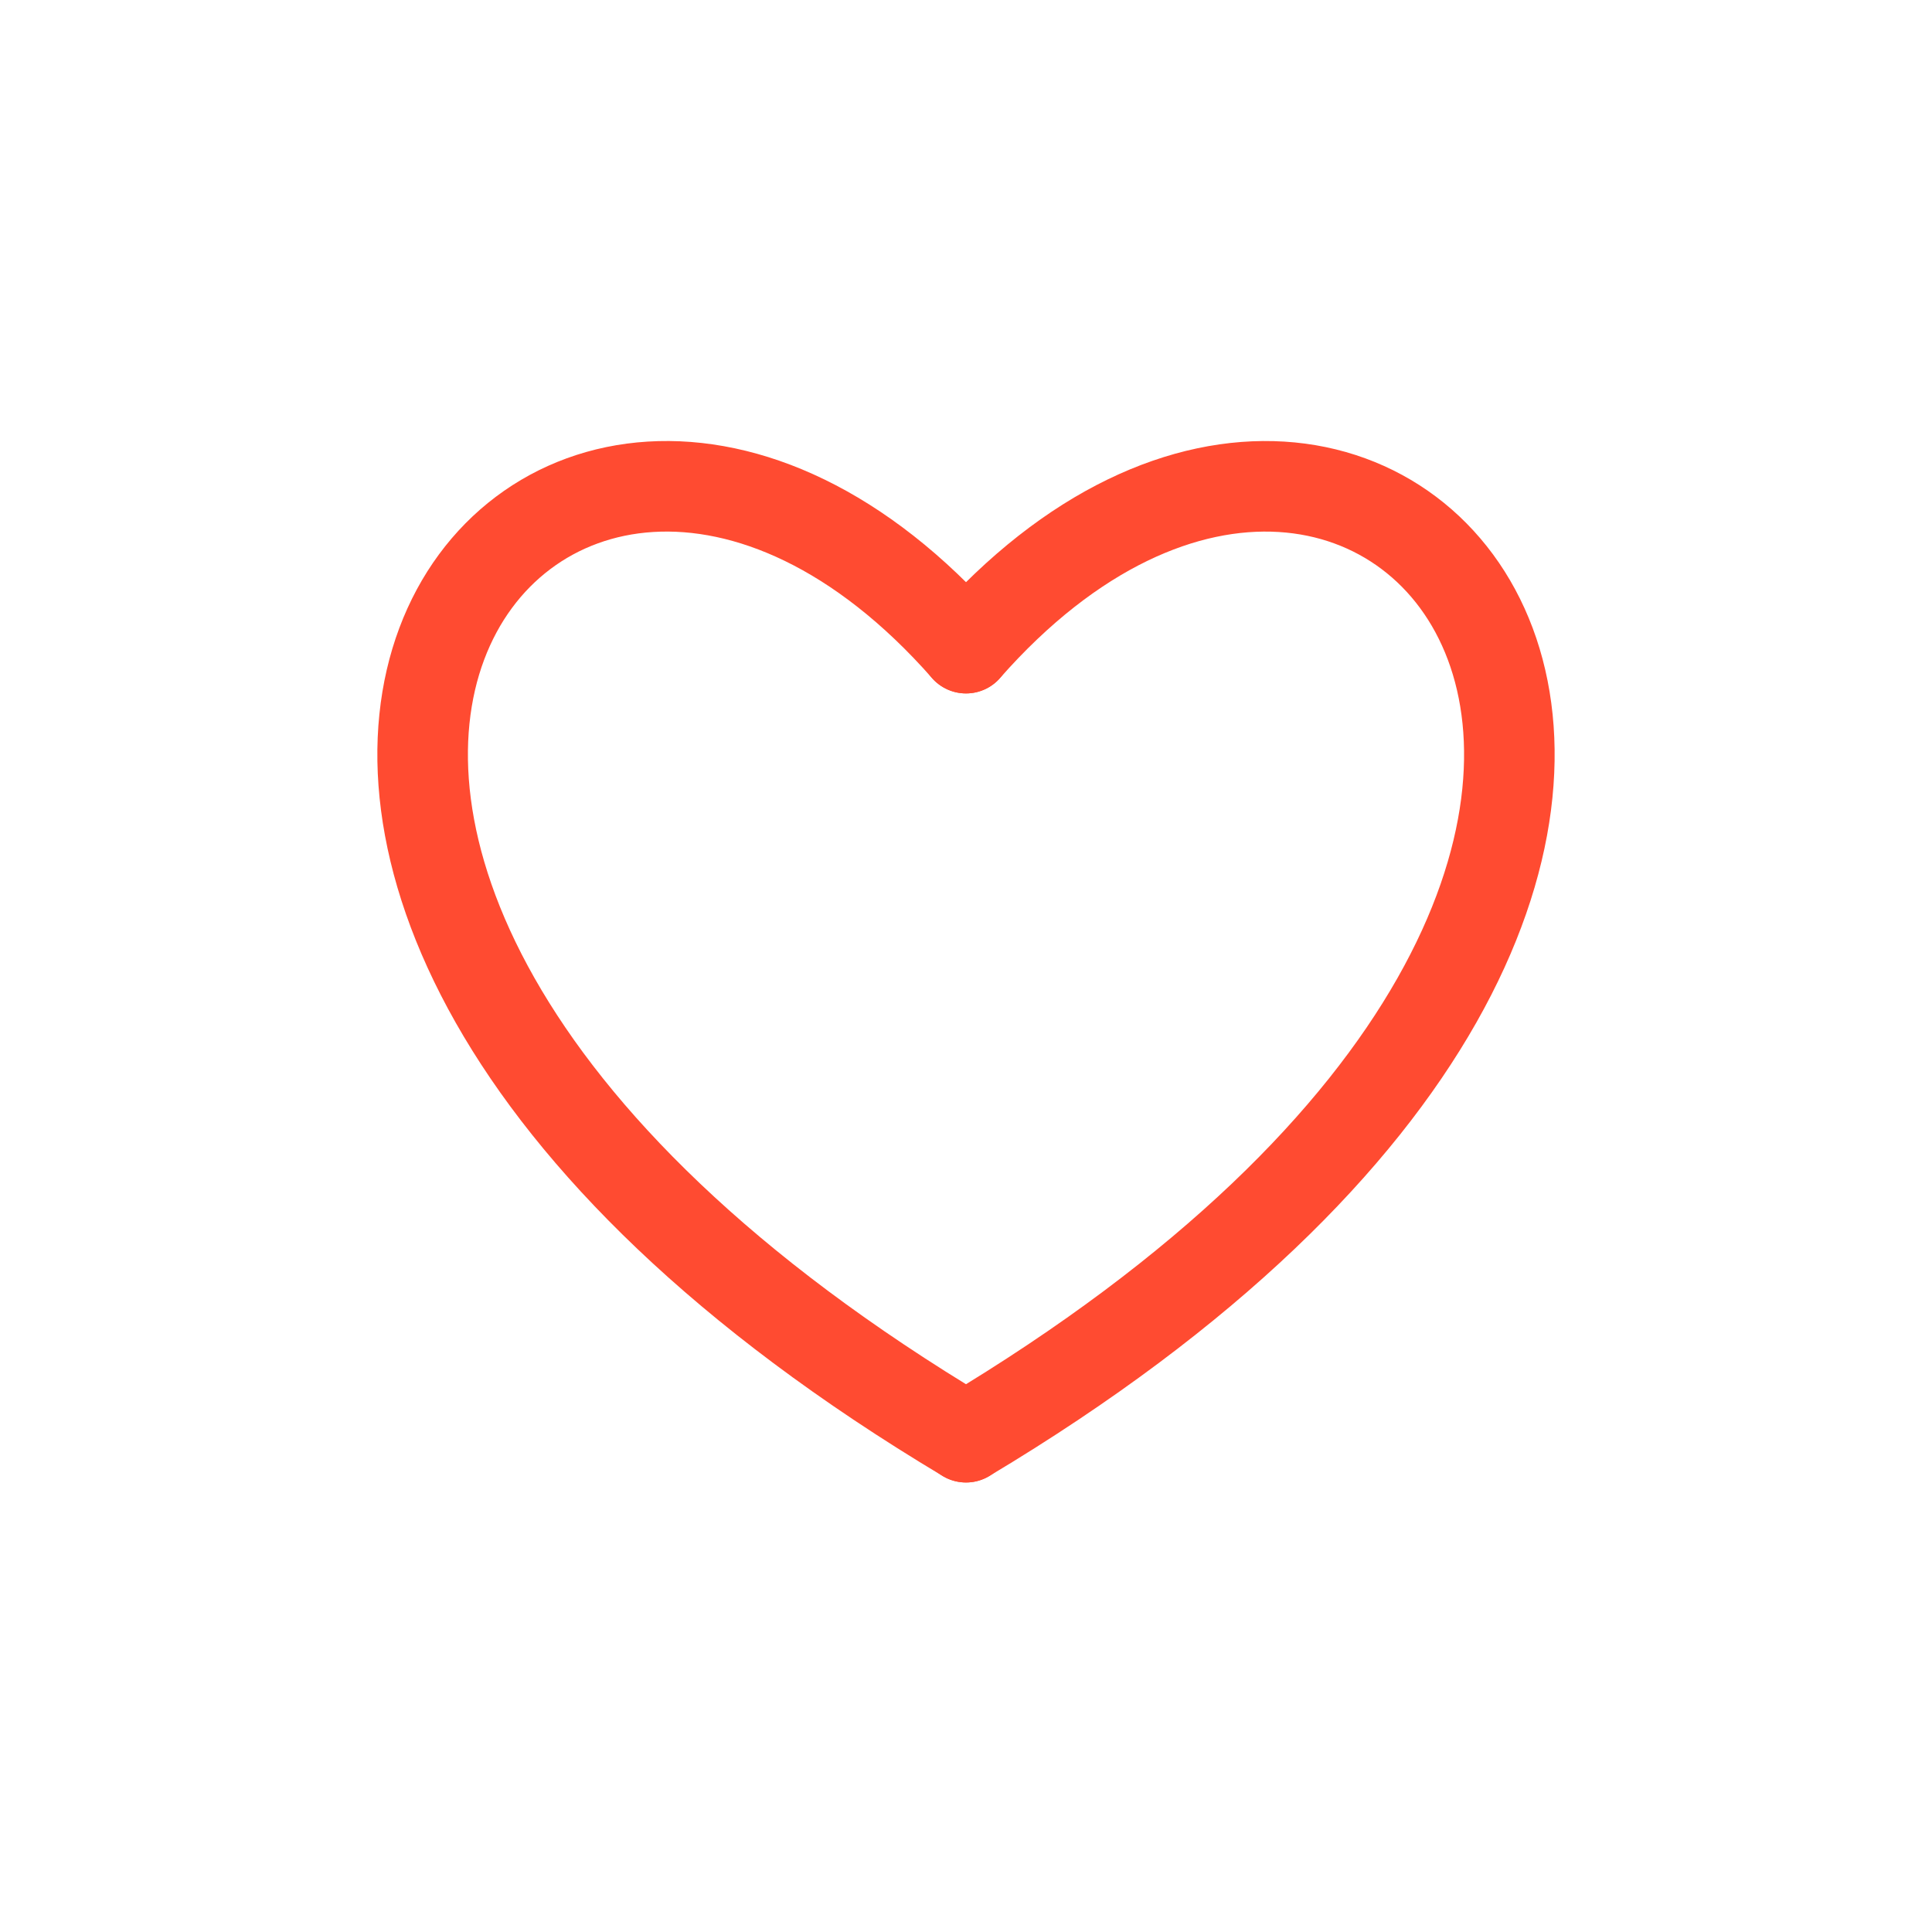
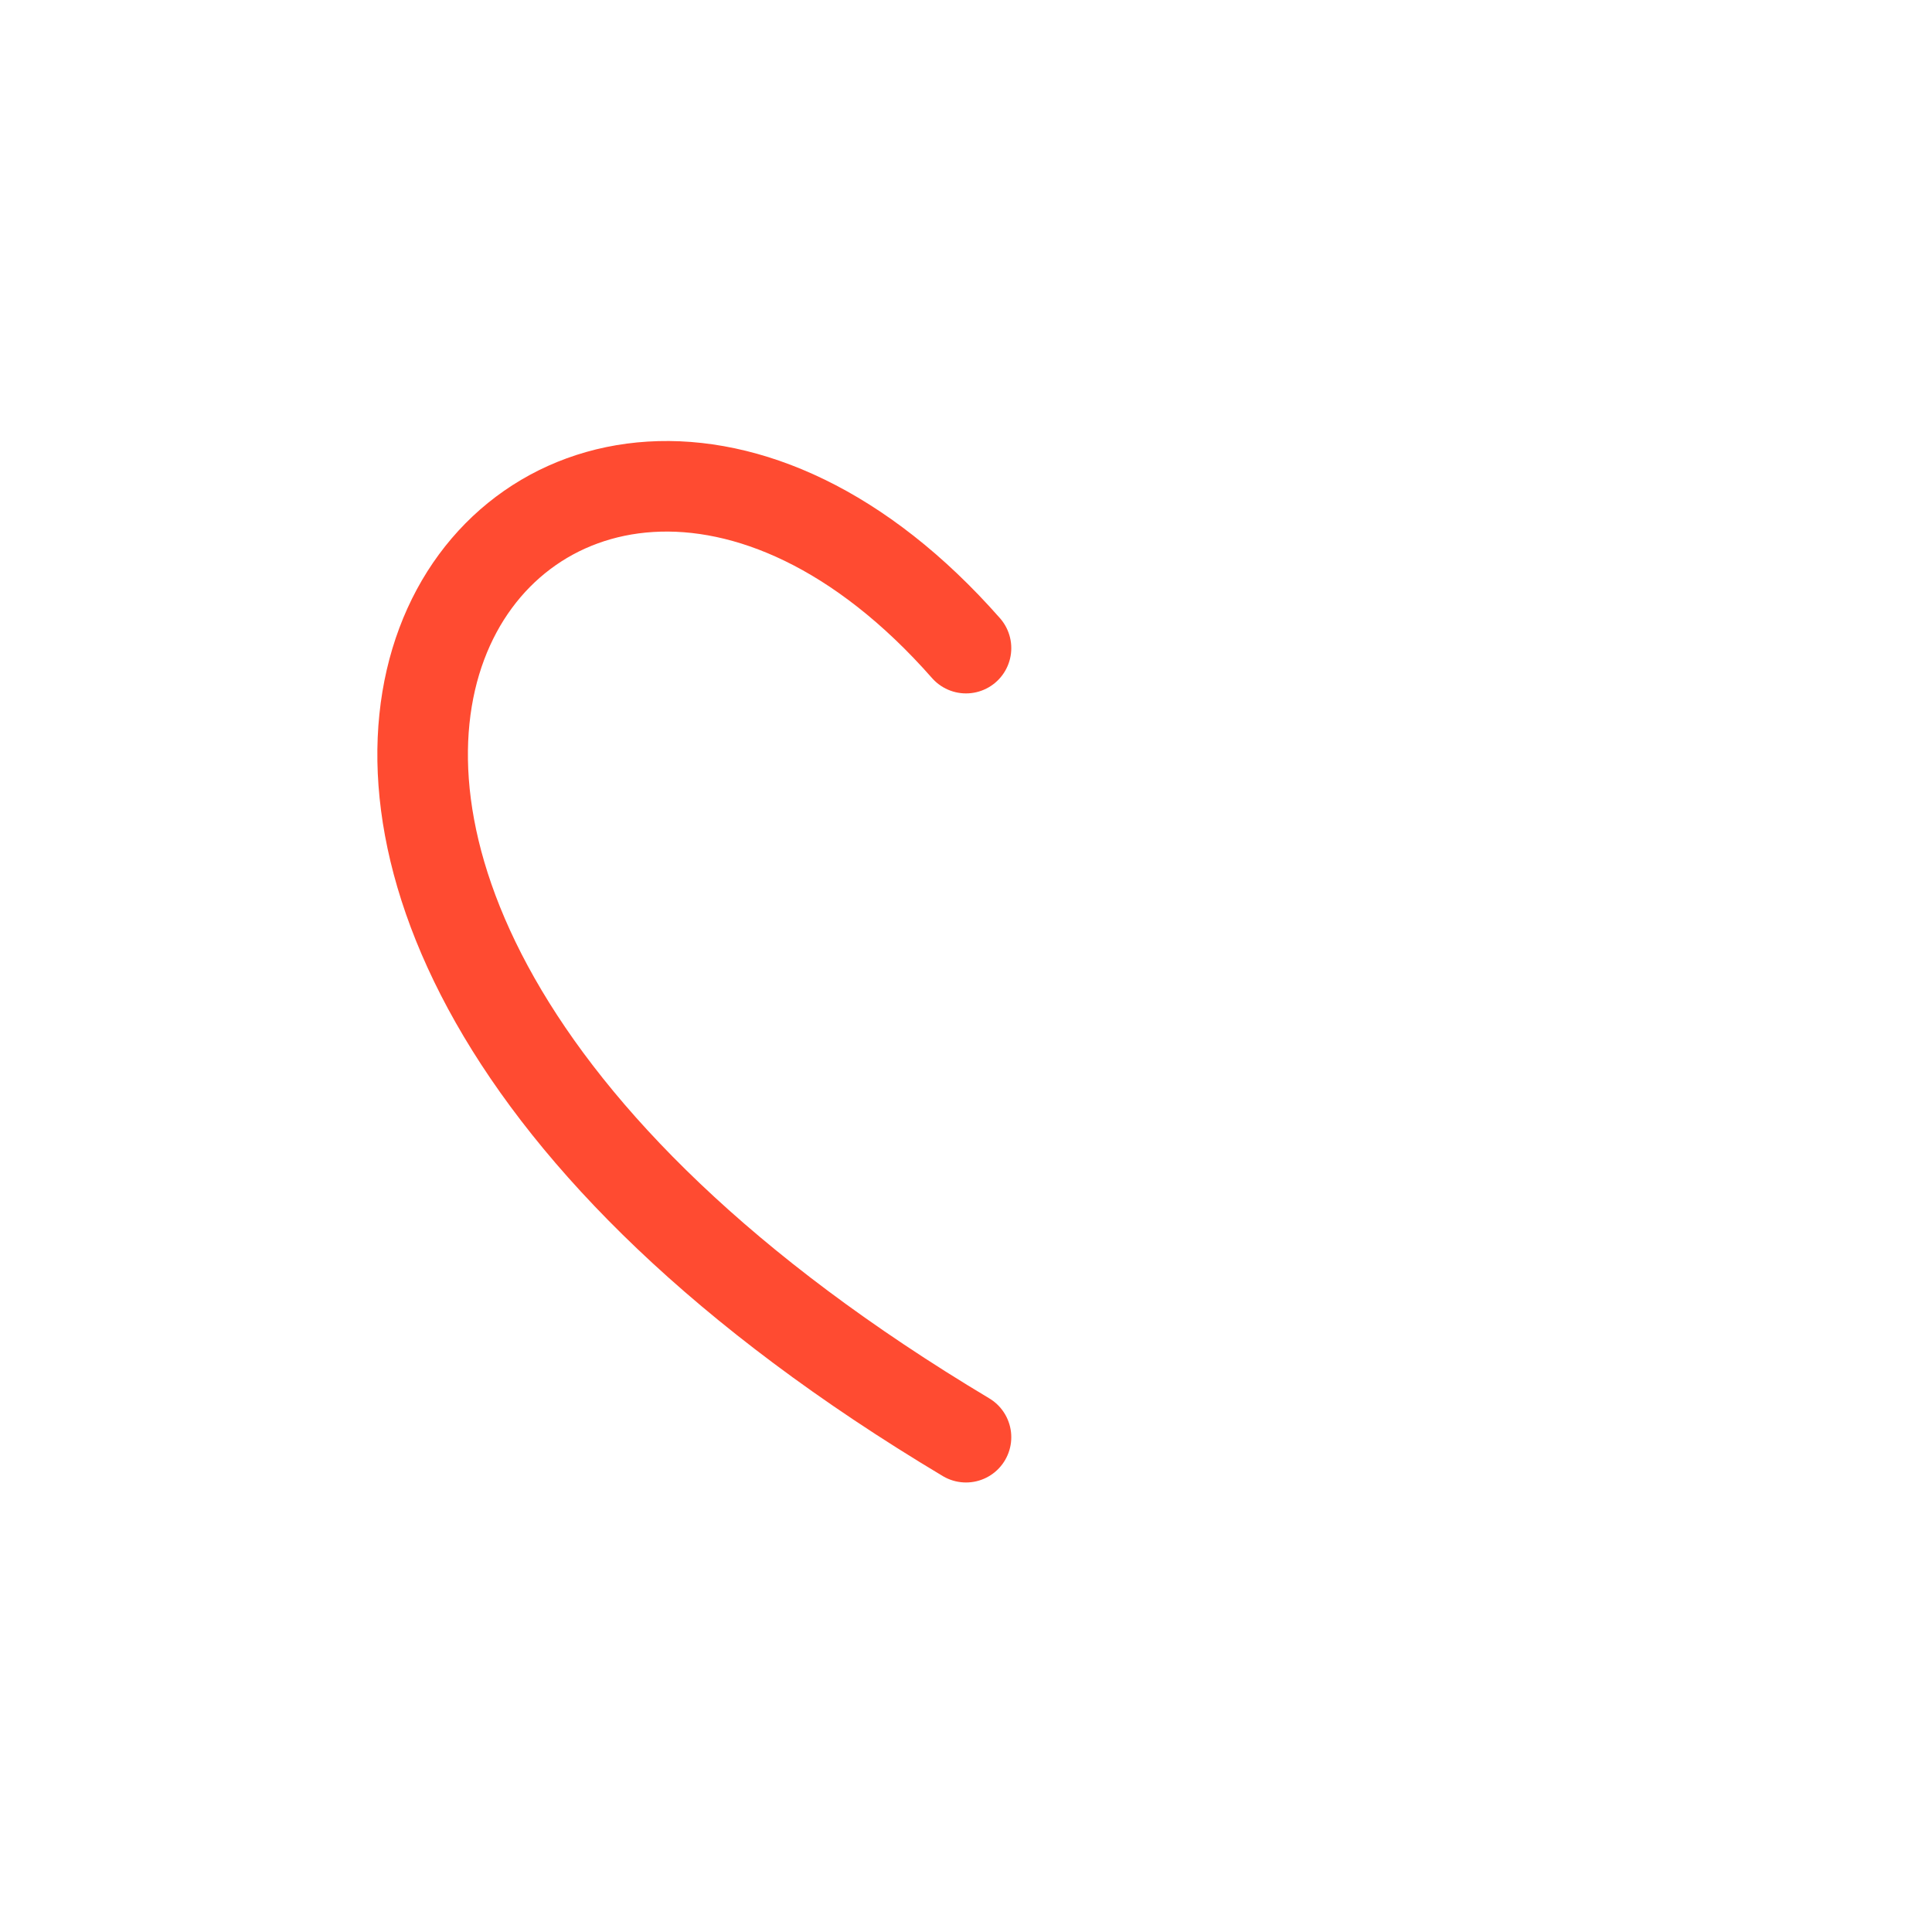
<svg xmlns="http://www.w3.org/2000/svg" width="64" height="64" viewBox="0 0 64 64" fill="none">
  <path d="M32 47.609C-0.31 28.289 17.999 5.56 32 21.47" stroke="#FF4B31" stroke-width="3" stroke-linecap="round" stroke-linejoin="round" />
-   <path d="M32 47.609C64.31 28.289 46.001 5.56 32 21.471" stroke="#FF4B31" stroke-width="3" stroke-linecap="round" stroke-linejoin="round" />
</svg>